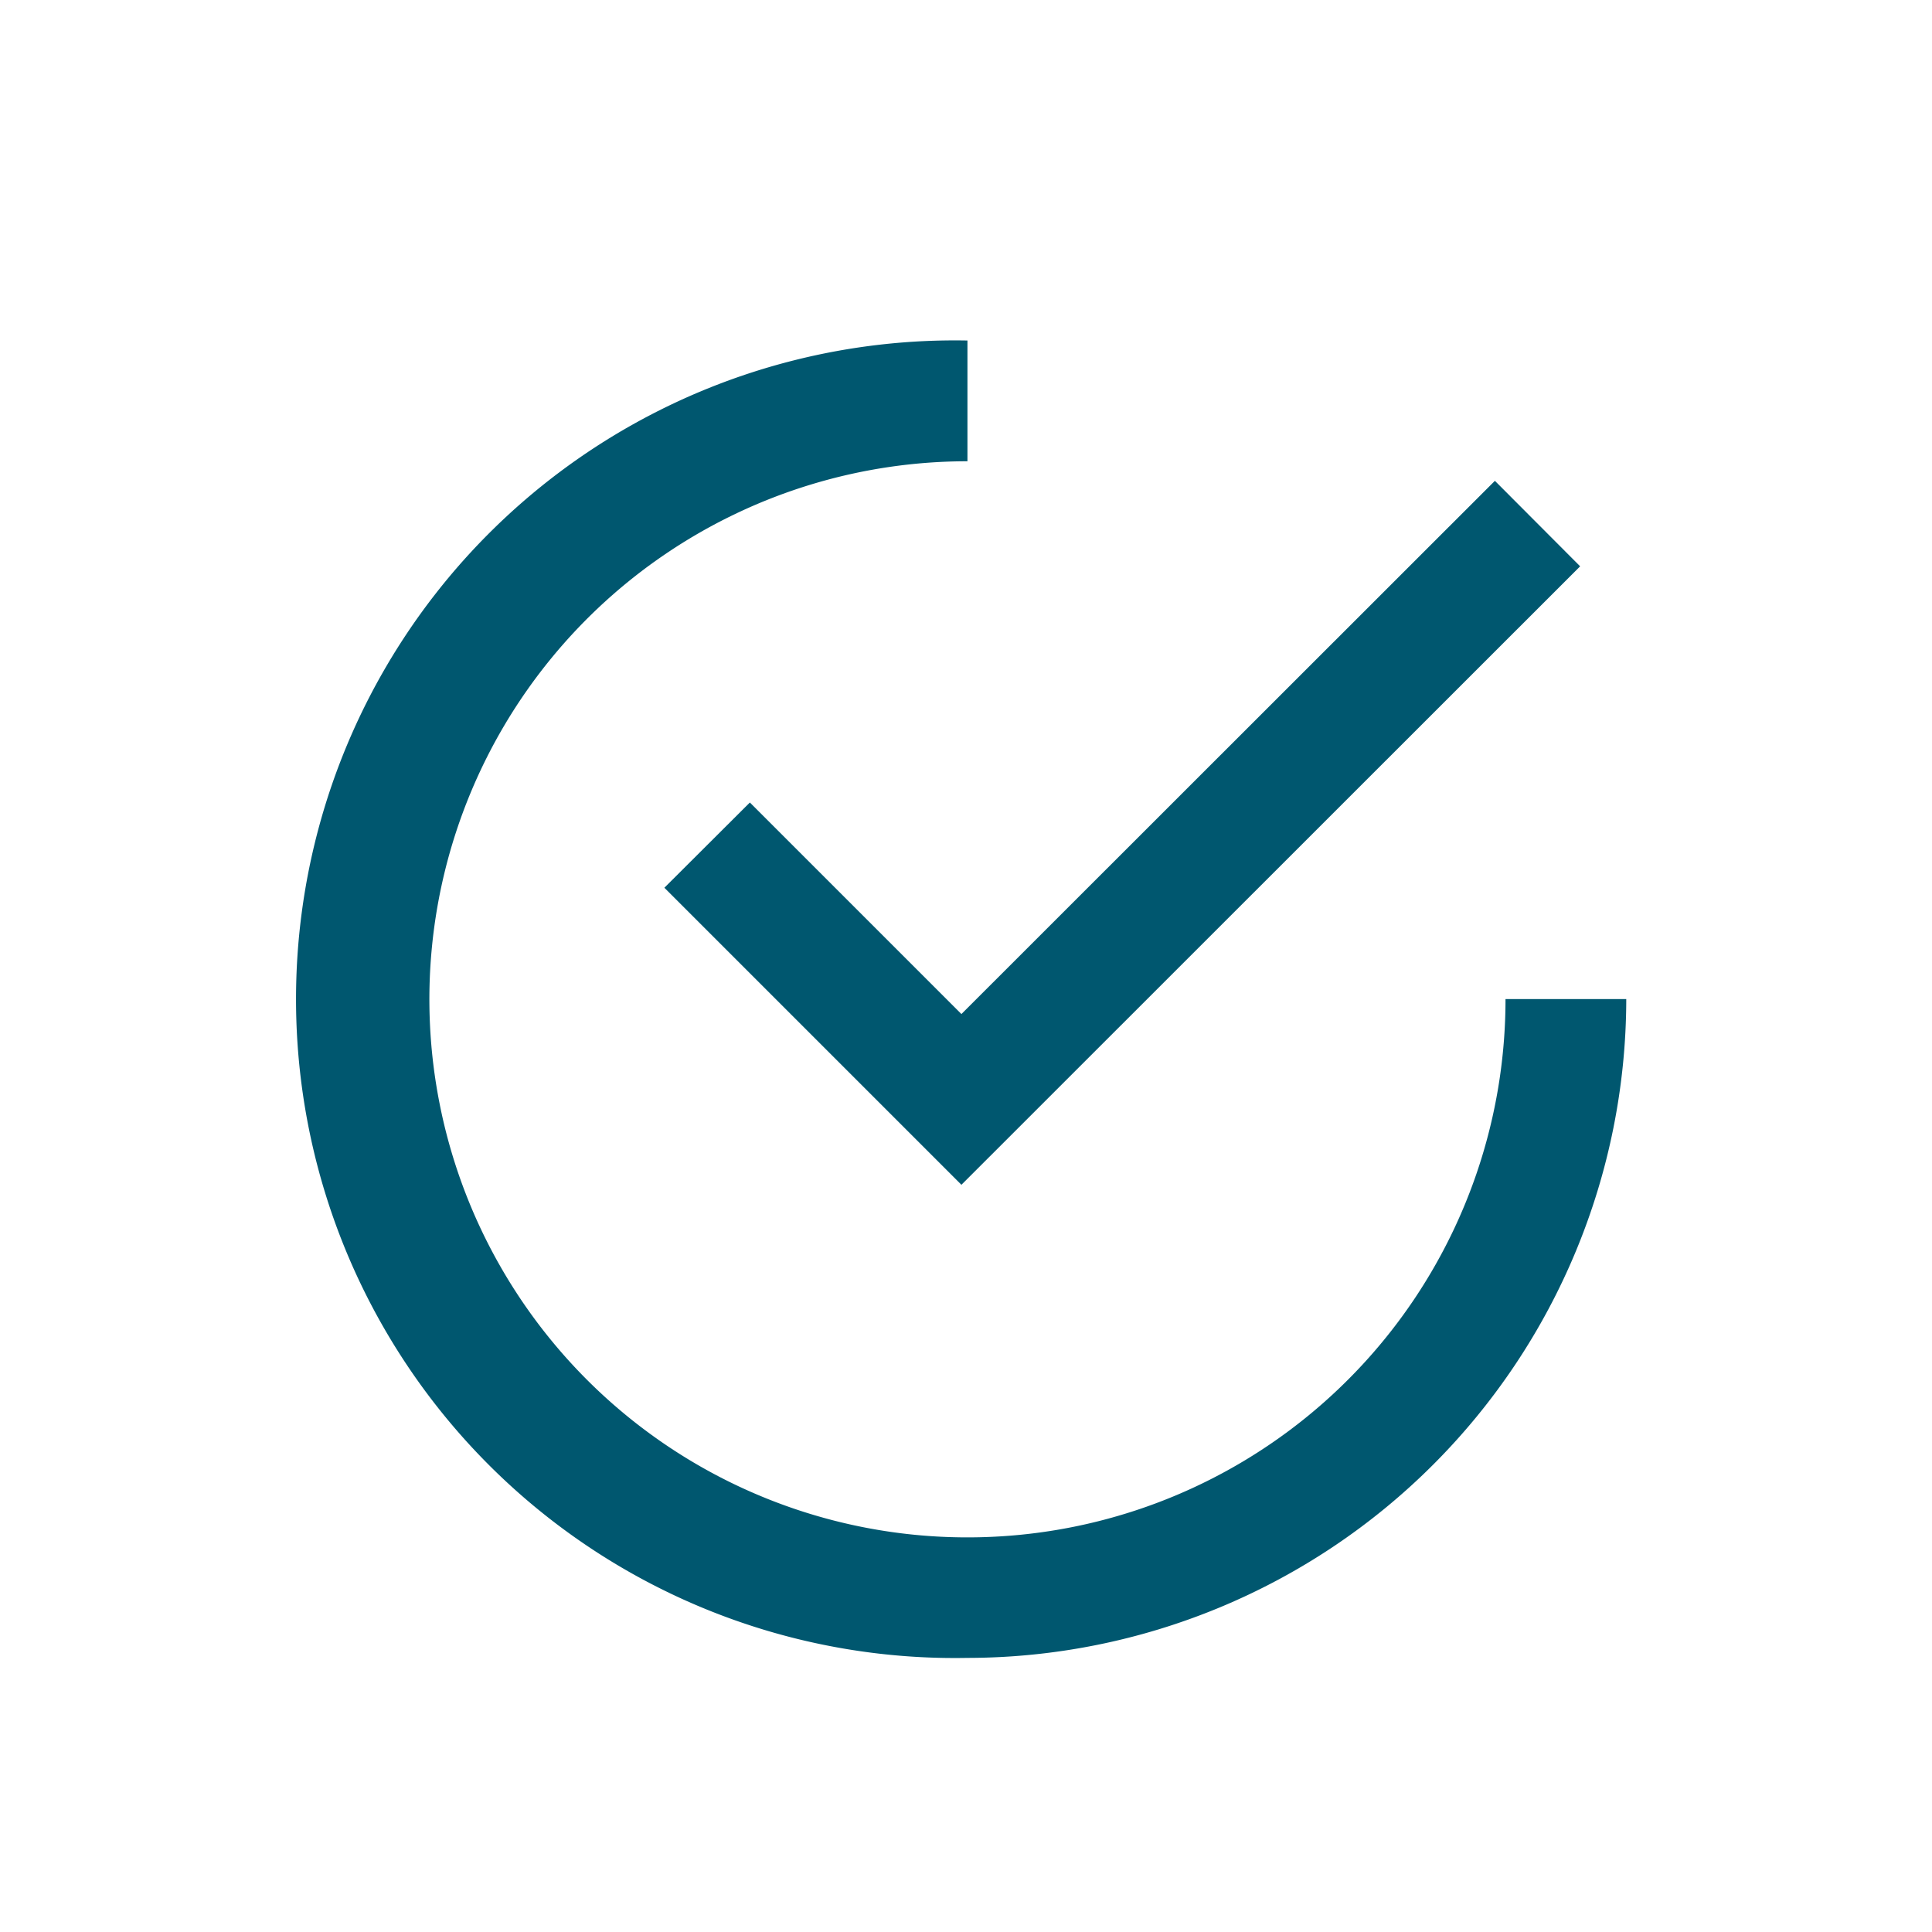
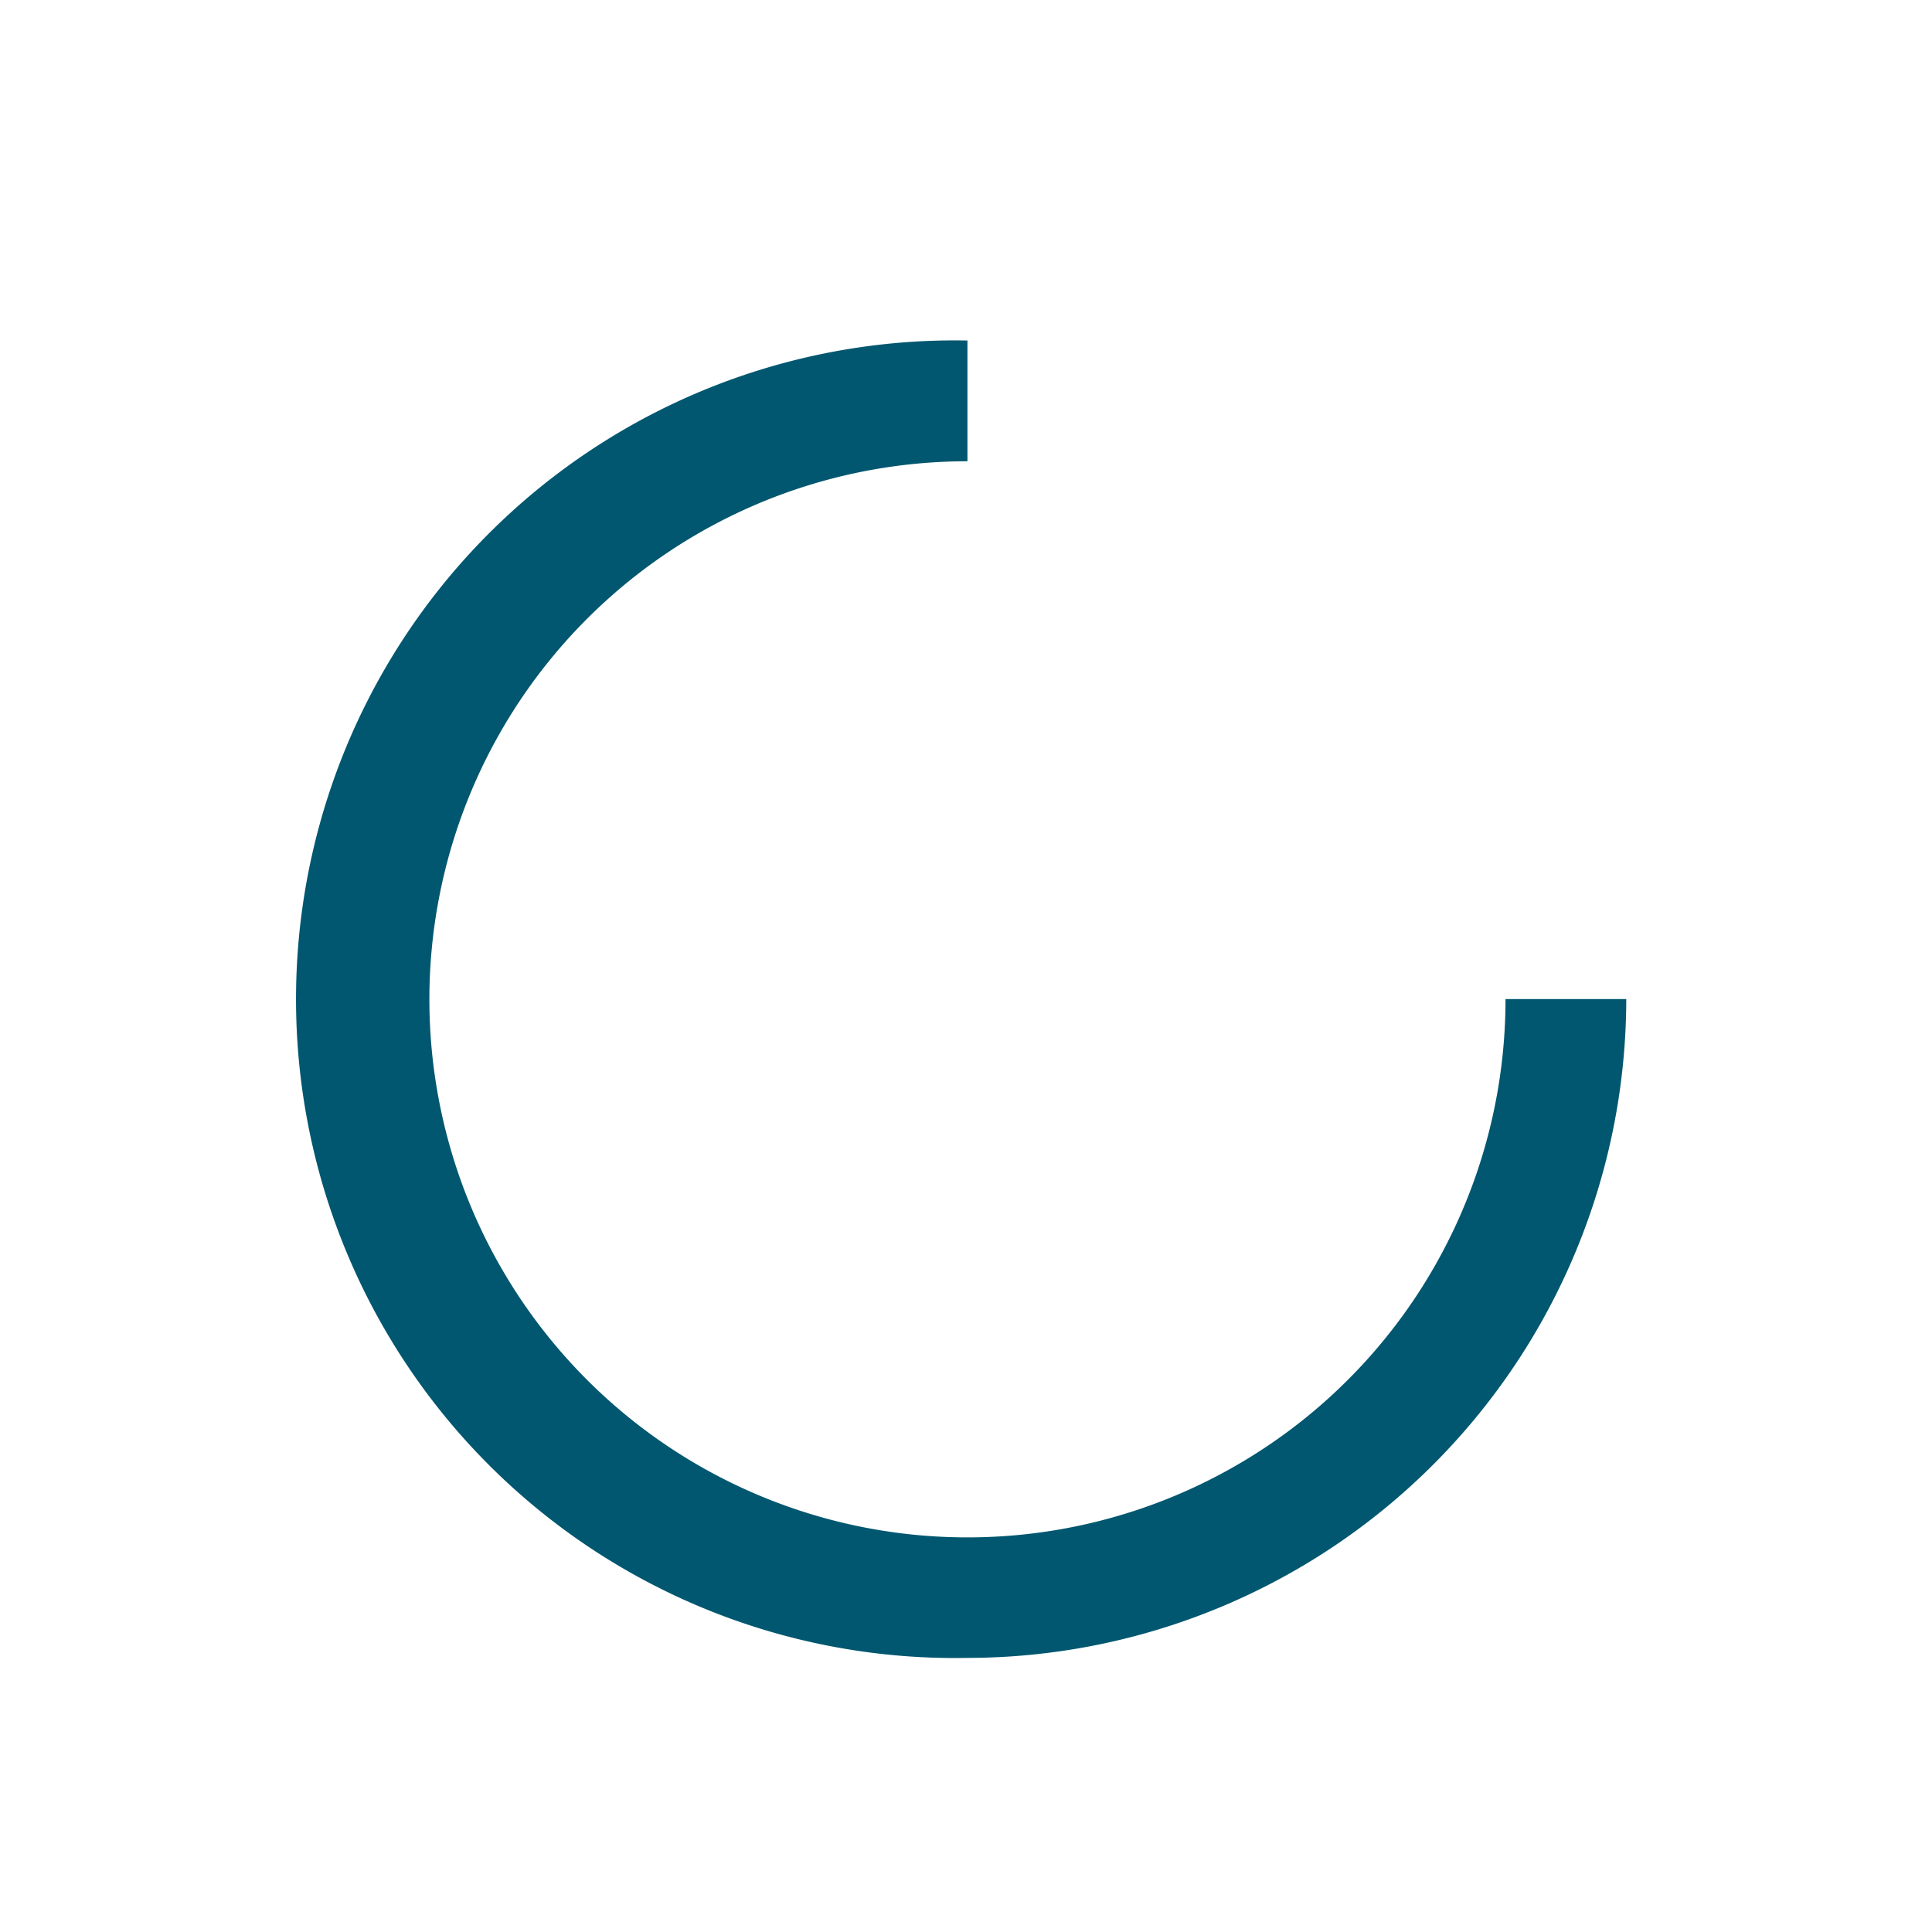
<svg xmlns="http://www.w3.org/2000/svg" id="Layer_1" data-name="Layer 1" viewBox="0 0 80 80">
  <defs>
    <style>.cls-1{fill:#00576f;}</style>
  </defs>
-   <path class="cls-1" d="M40.06,68.65a27.28,27.28,0,1,1,0-54.55v5A22.28,22.28,0,1,0,62.34,41.37h5A27.31,27.31,0,0,1,40.06,68.65Z" />
-   <polygon class="cls-1" points="39.81 49.06 27.51 36.76 31.05 33.23 39.81 41.99 61.9 19.91 65.43 23.45 39.81 49.06" />
+   <path class="cls-1" d="M40.06,68.65a27.28,27.28,0,1,1,0-54.55v5A22.28,22.28,0,1,0,62.34,41.37h5A27.31,27.31,0,0,1,40.06,68.65" />
</svg>